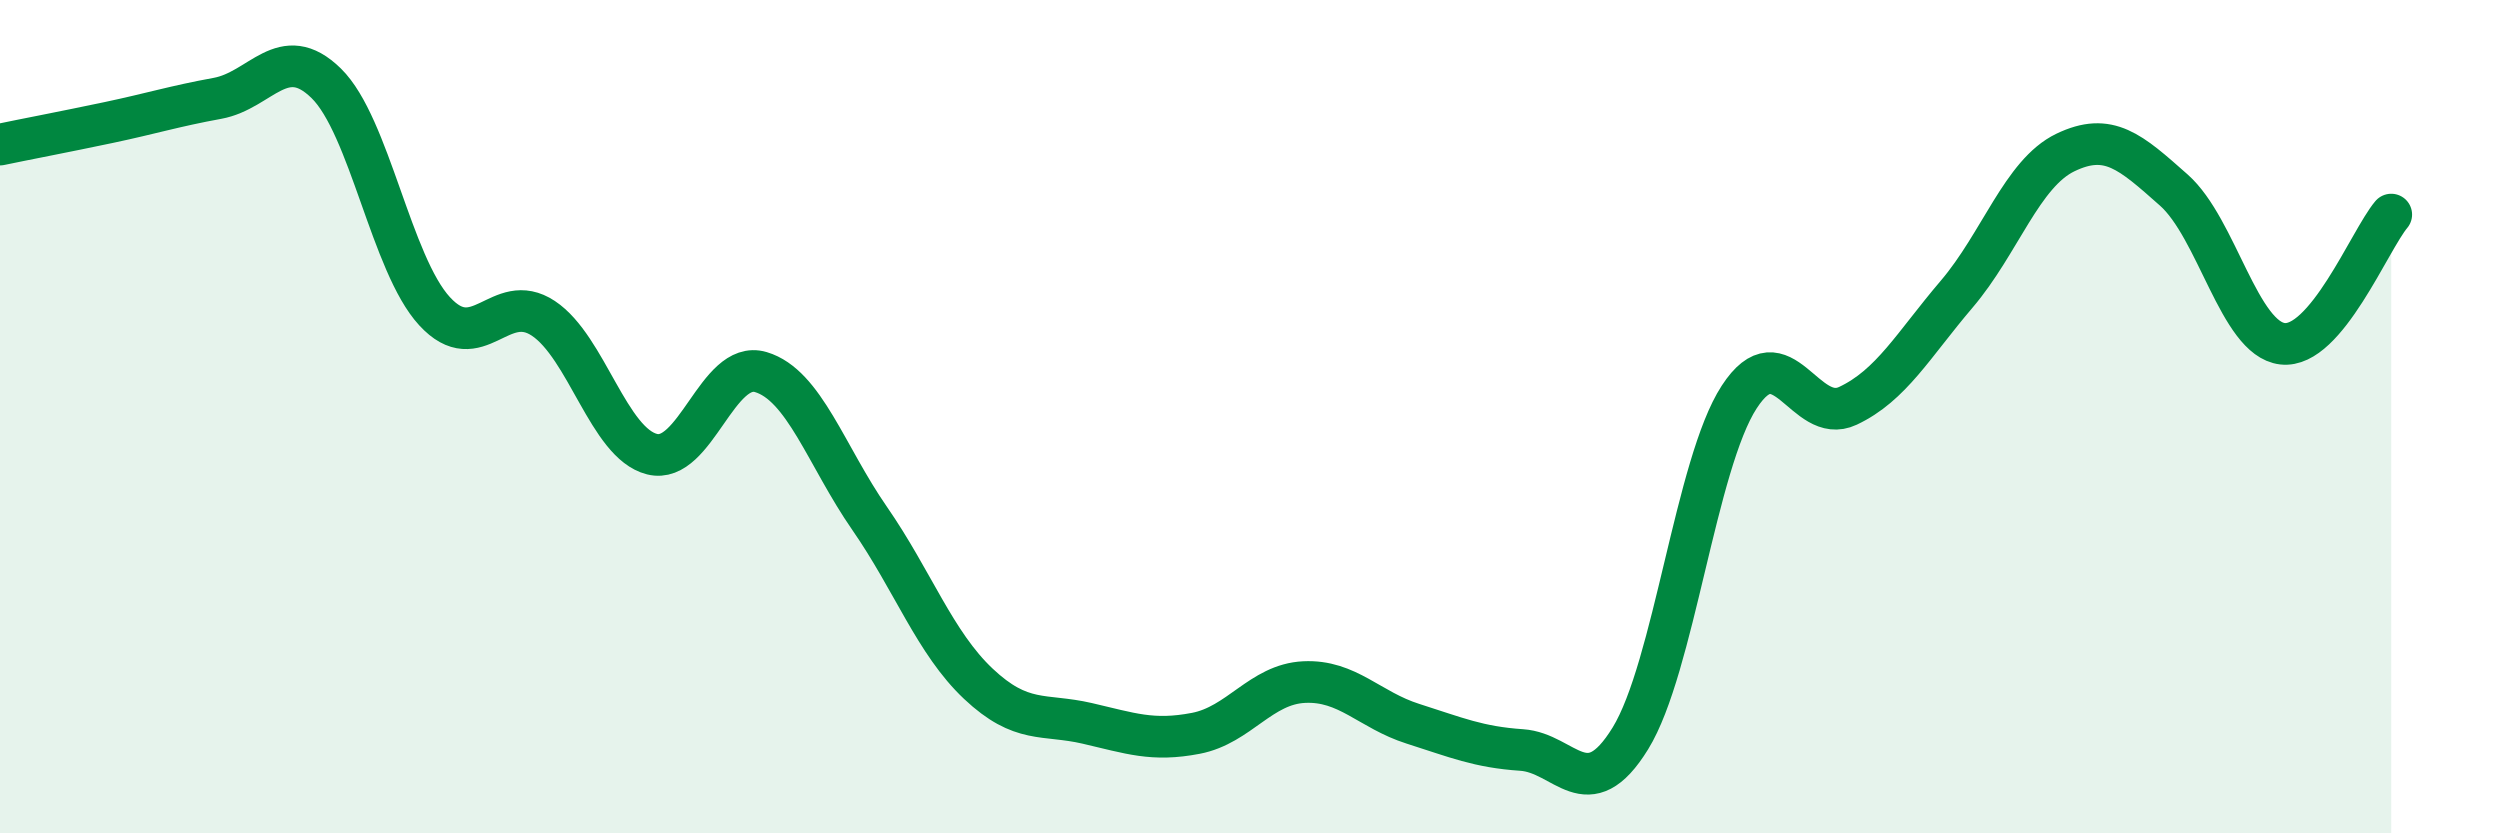
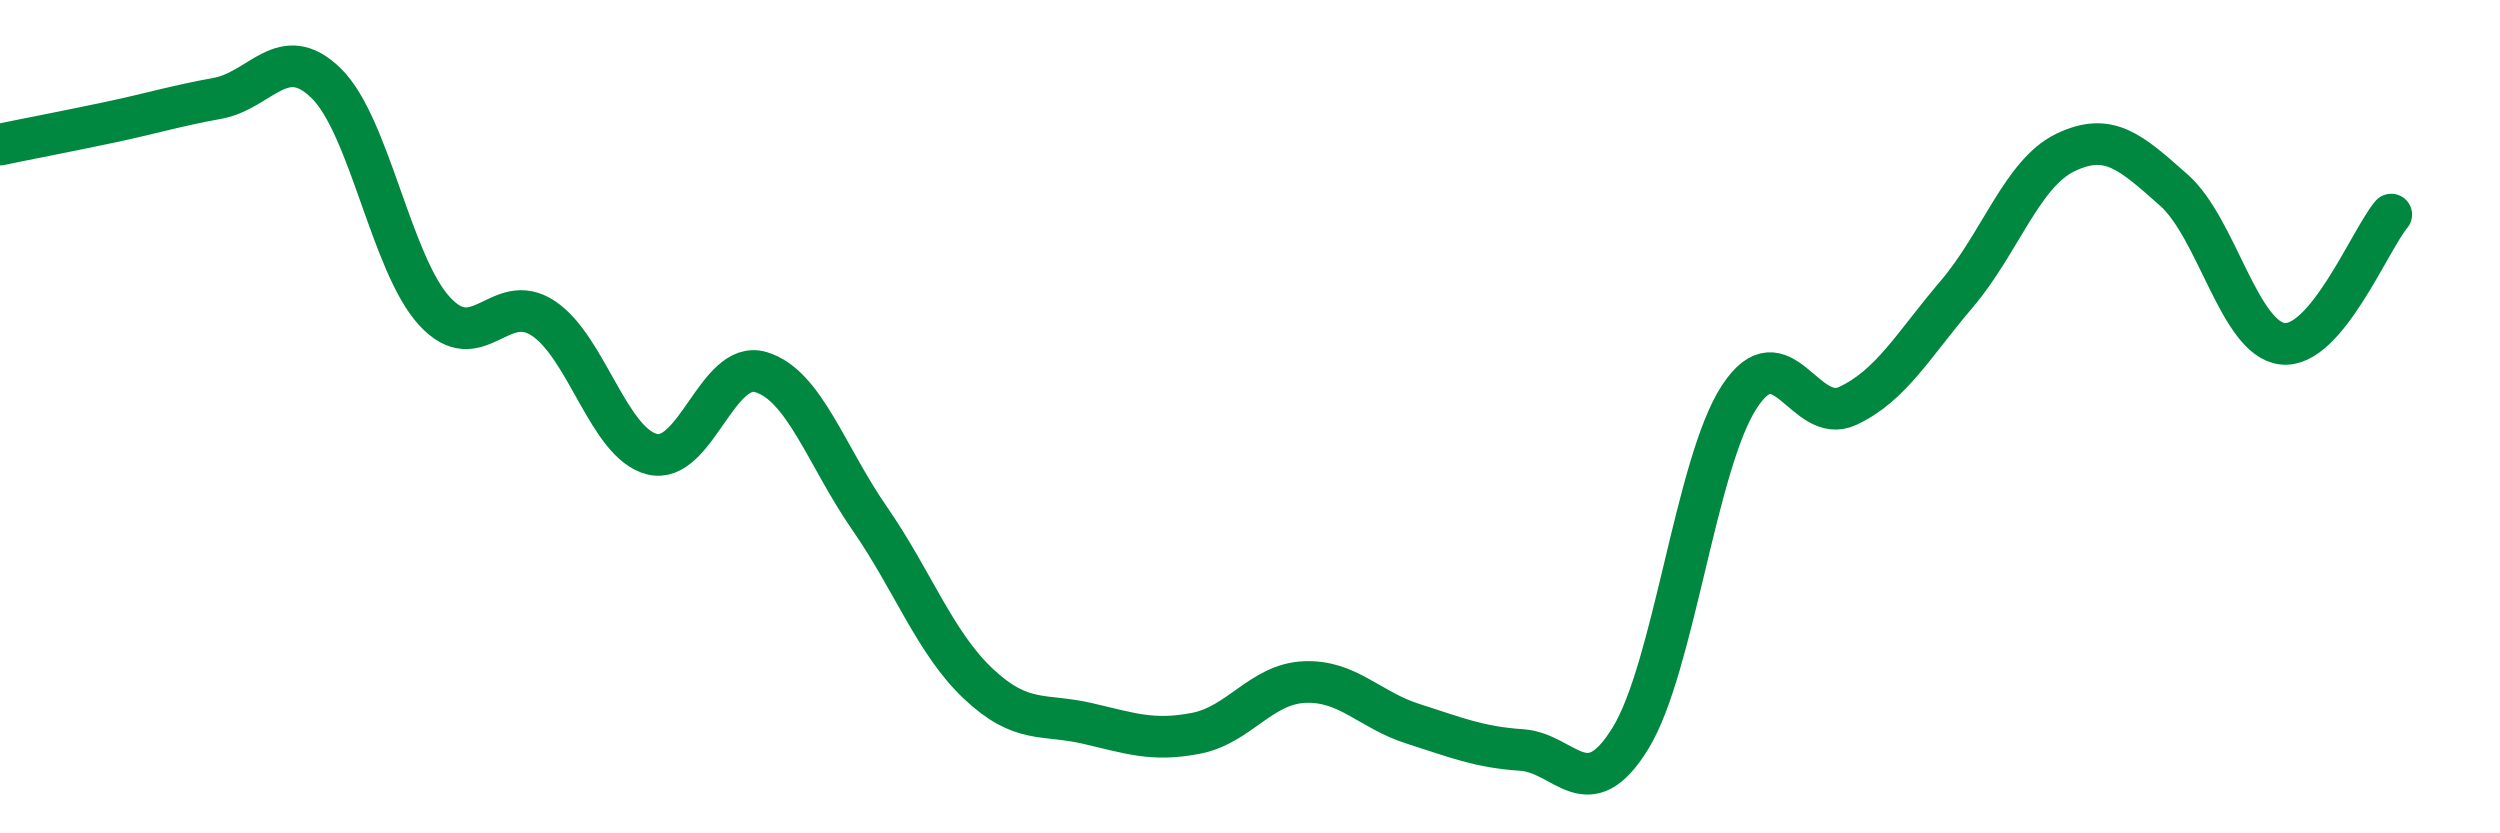
<svg xmlns="http://www.w3.org/2000/svg" width="60" height="20" viewBox="0 0 60 20">
-   <path d="M 0,3.47 C 0.52,3.36 1.57,3.16 2.61,2.94 C 3.65,2.72 4.18,2.55 5.22,2.36 C 6.26,2.17 6.79,0.98 7.83,2 C 8.87,3.02 9.39,6.34 10.43,7.47 C 11.47,8.6 12,6.95 13.04,7.64 C 14.08,8.33 14.61,10.64 15.65,10.9 C 16.69,11.16 17.22,8.62 18.26,8.93 C 19.3,9.24 19.83,10.94 20.87,12.44 C 21.91,13.94 22.44,15.43 23.48,16.41 C 24.52,17.39 25.05,17.12 26.09,17.36 C 27.13,17.6 27.66,17.8 28.7,17.6 C 29.74,17.4 30.26,16.42 31.3,16.37 C 32.34,16.32 32.87,17.04 33.91,17.37 C 34.95,17.7 35.48,17.93 36.52,18 C 37.56,18.07 38.09,19.41 39.13,17.72 C 40.17,16.03 40.7,11.13 41.74,9.53 C 42.78,7.93 43.31,10.23 44.35,9.74 C 45.39,9.25 45.92,8.28 46.96,7.06 C 48,5.84 48.53,4.16 49.57,3.66 C 50.61,3.16 51.13,3.64 52.17,4.56 C 53.21,5.48 53.74,8.13 54.78,8.25 C 55.82,8.37 56.87,5.77 57.39,5.15L57.39 20L0 20Z" fill="#008740" opacity="0.1" stroke-linecap="round" stroke-linejoin="round" />
  <path d="M 0,3.47 C 0.52,3.36 1.57,3.16 2.61,2.94 C 3.65,2.72 4.18,2.55 5.22,2.36 C 6.26,2.17 6.79,0.98 7.83,2 C 8.87,3.02 9.39,6.34 10.43,7.47 C 11.47,8.6 12,6.95 13.04,7.64 C 14.08,8.33 14.61,10.64 15.65,10.9 C 16.69,11.16 17.22,8.62 18.26,8.93 C 19.3,9.24 19.83,10.94 20.87,12.44 C 21.91,13.94 22.44,15.43 23.48,16.41 C 24.52,17.39 25.05,17.12 26.09,17.36 C 27.13,17.6 27.66,17.8 28.7,17.6 C 29.74,17.4 30.26,16.42 31.3,16.37 C 32.34,16.32 32.87,17.04 33.91,17.37 C 34.95,17.7 35.48,17.93 36.52,18 C 37.56,18.07 38.09,19.41 39.13,17.72 C 40.17,16.03 40.7,11.13 41.74,9.53 C 42.78,7.93 43.31,10.23 44.35,9.74 C 45.39,9.25 45.92,8.28 46.96,7.06 C 48,5.84 48.53,4.16 49.57,3.66 C 50.61,3.16 51.13,3.64 52.17,4.56 C 53.21,5.48 53.74,8.13 54.78,8.25 C 55.82,8.37 56.87,5.77 57.39,5.15" stroke="#008740" stroke-width="1" fill="none" stroke-linecap="round" stroke-linejoin="round" />
</svg>